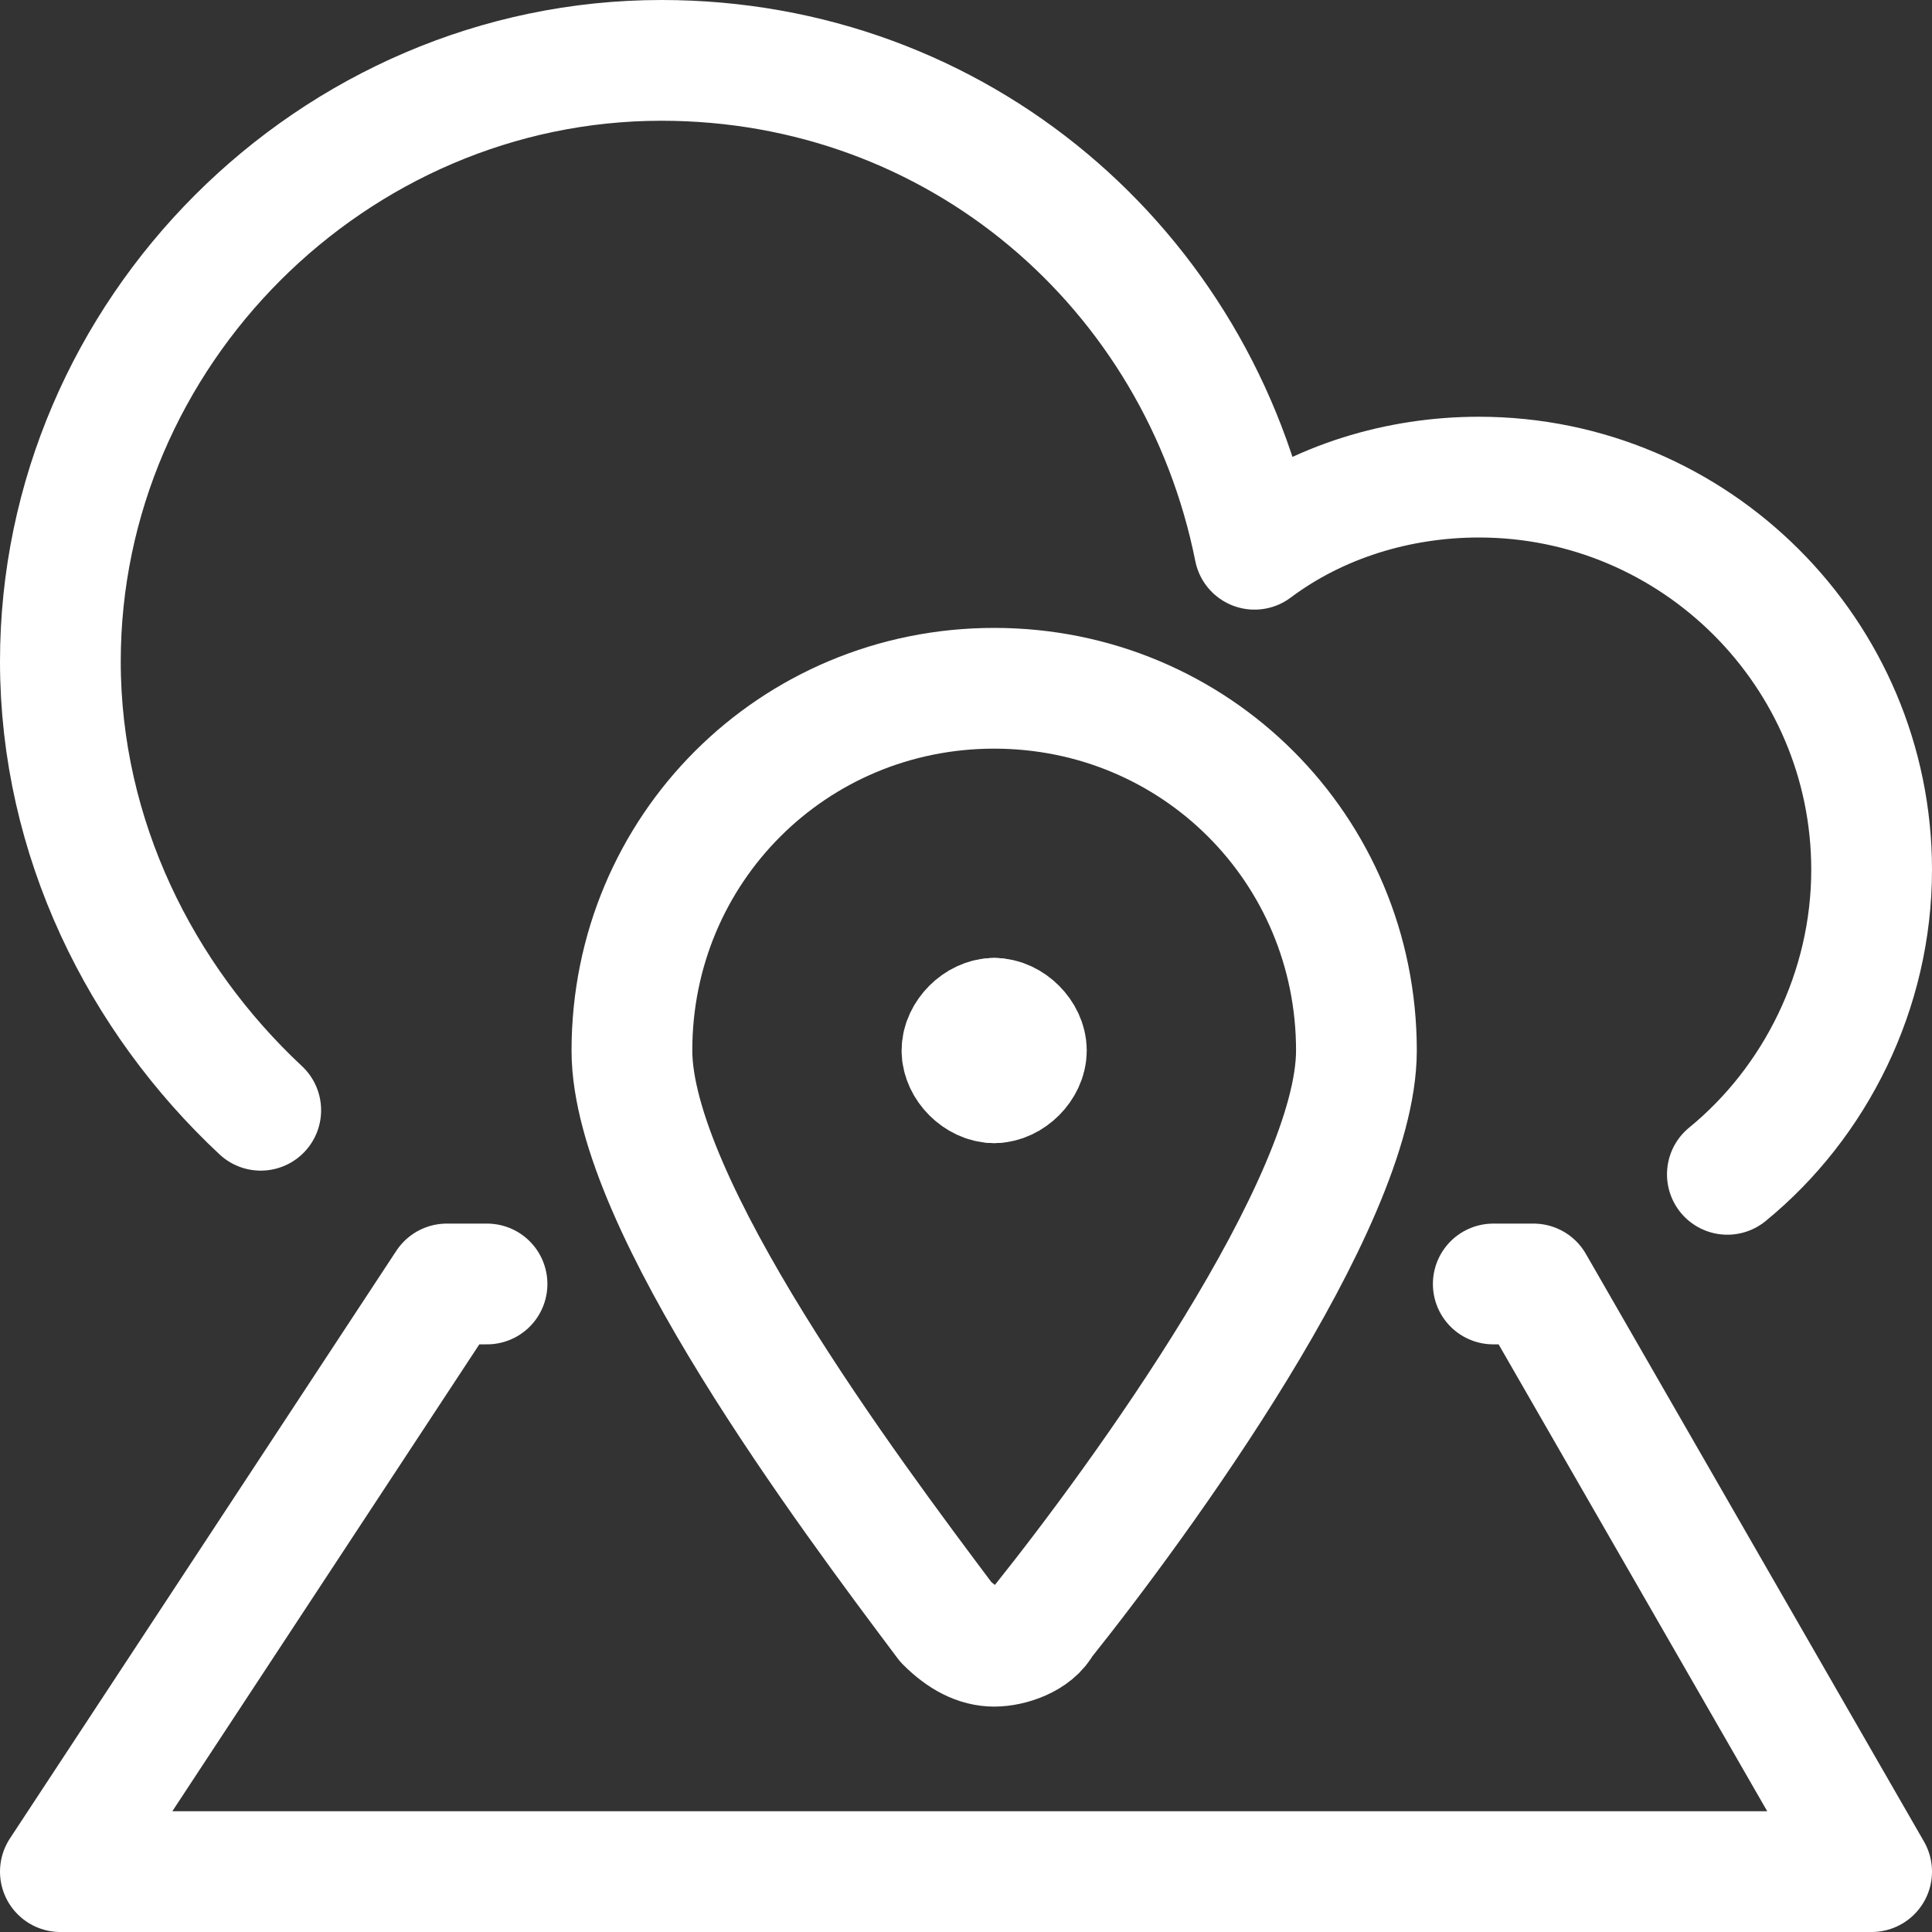
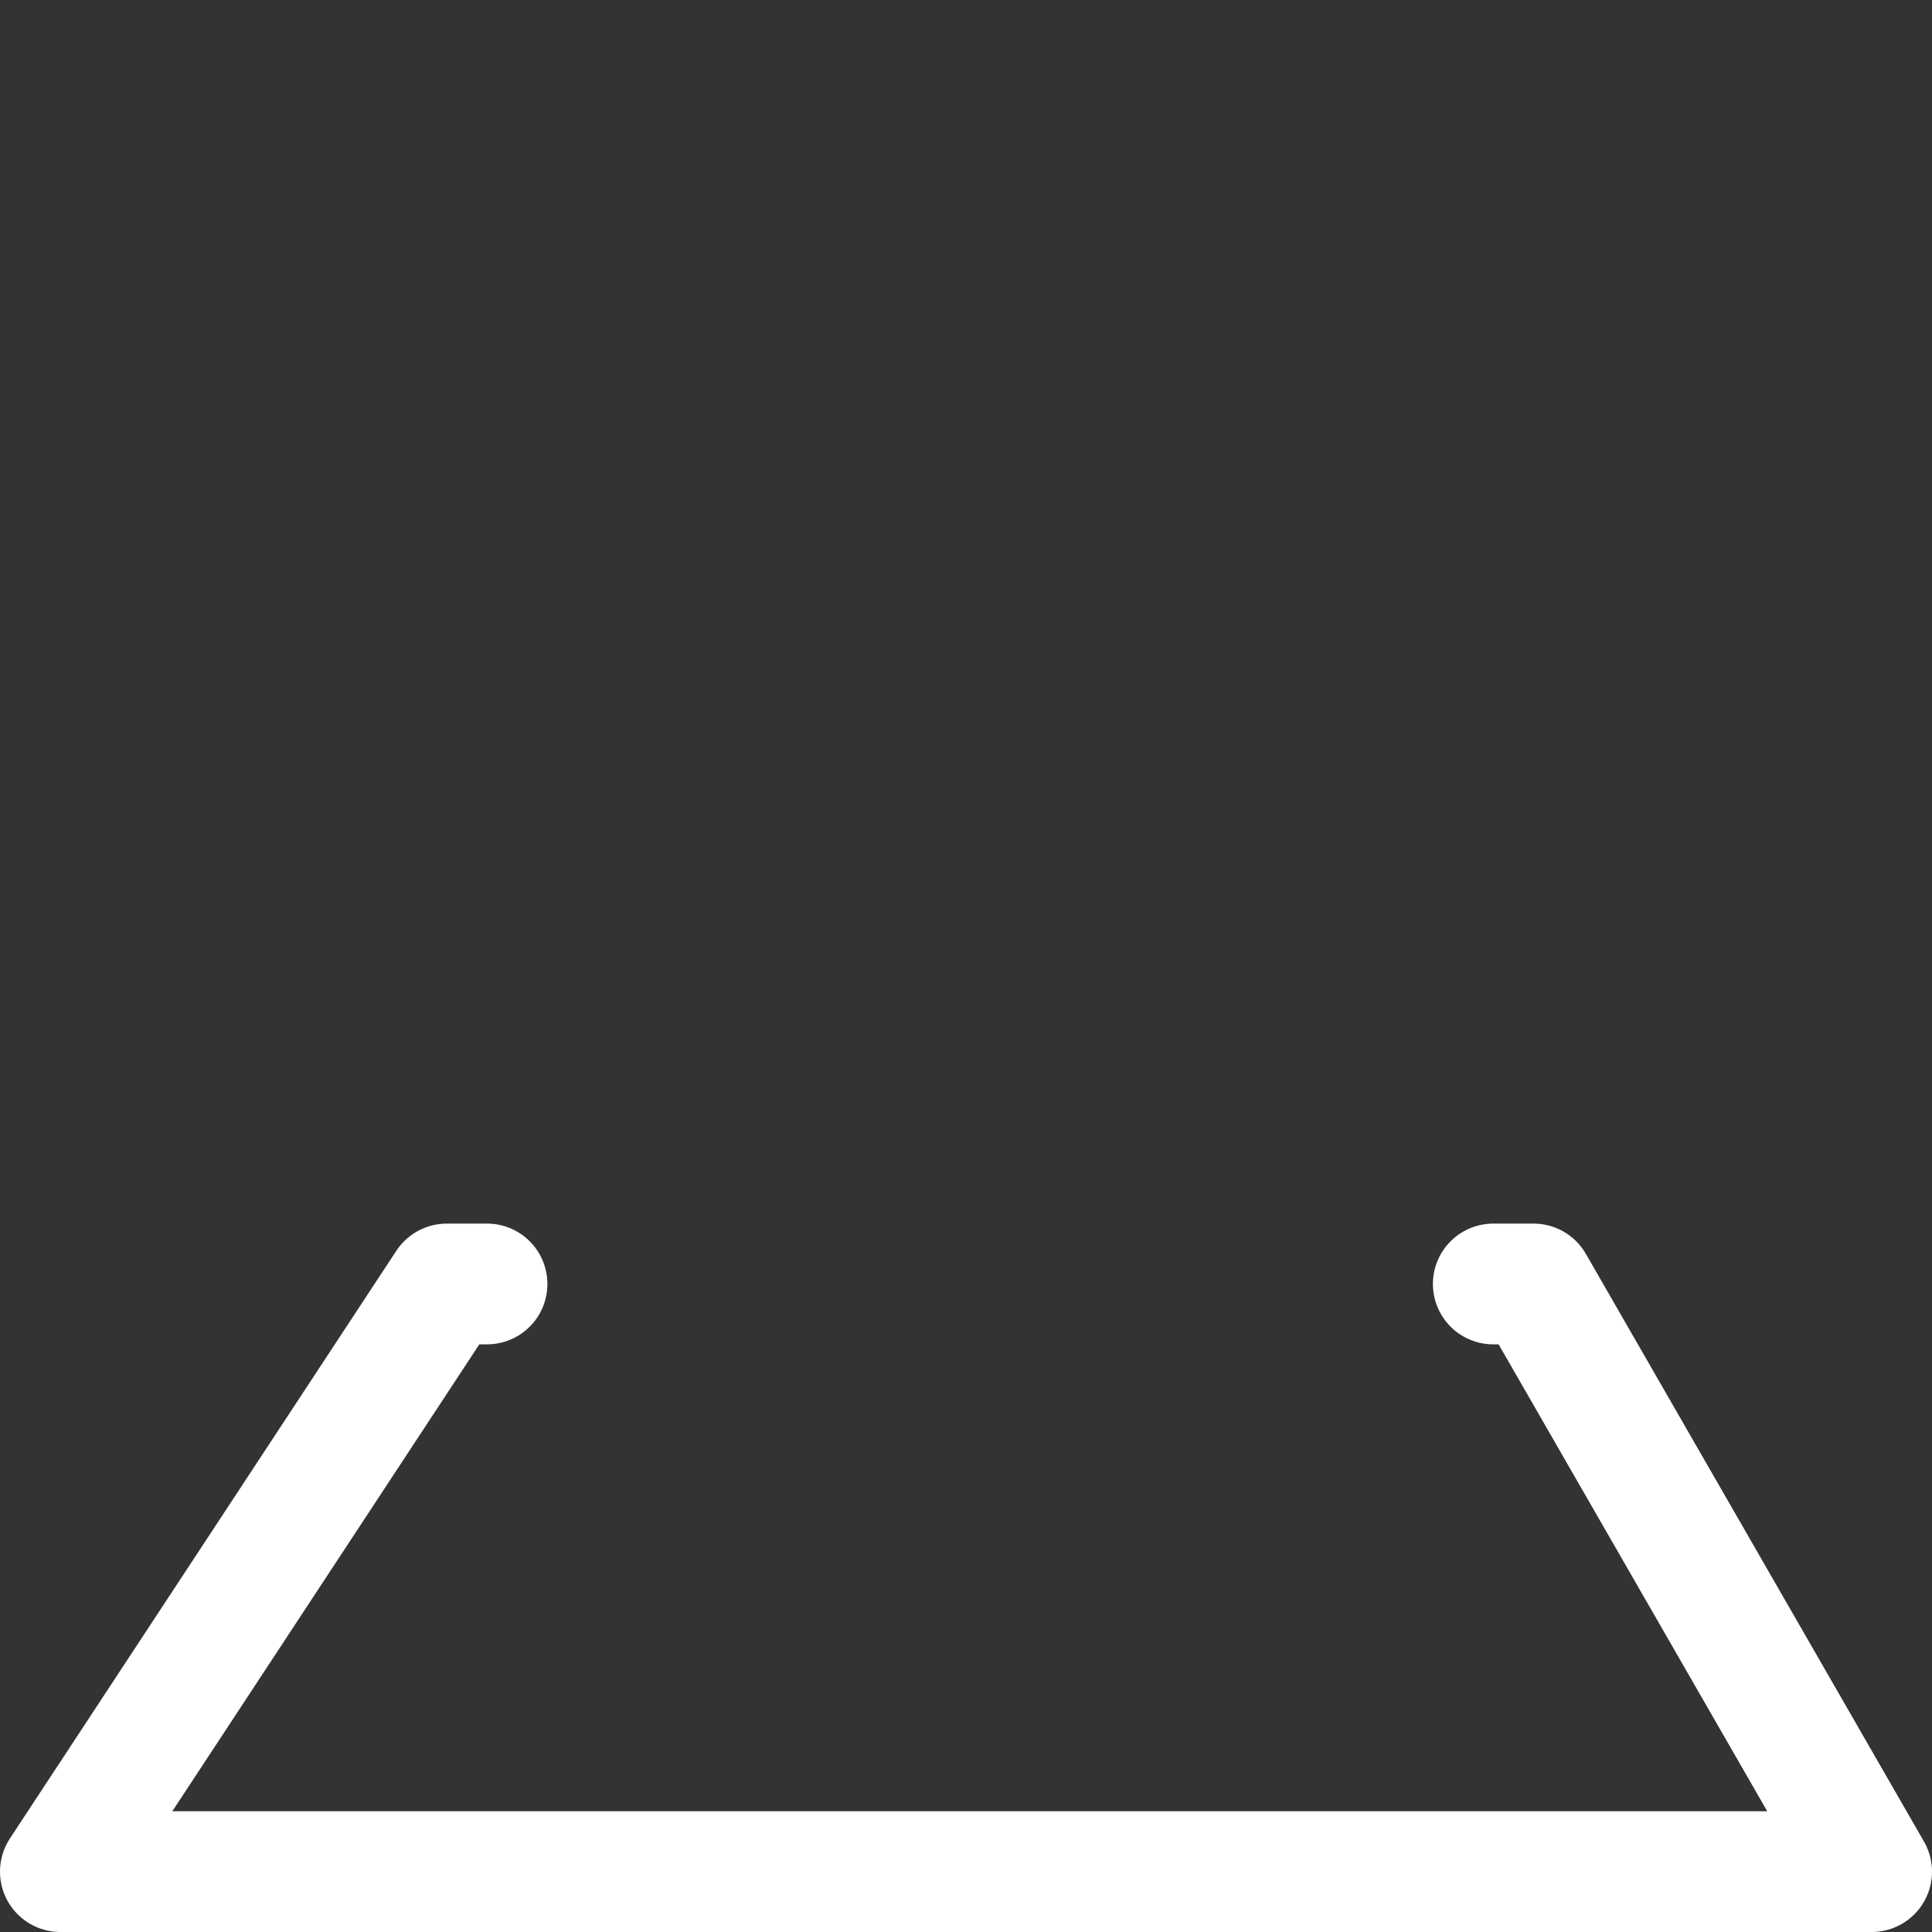
<svg xmlns="http://www.w3.org/2000/svg" fill="none" viewBox="0 0 24 24" stroke-width="1.5" height="48" width="48">
  <rect x="0" y="0" width="24" height="24" fill="#333333" stroke="none" />
-   <path stroke="#ffffff" stroke-linecap="round" stroke-linejoin="round" stroke-miterlimit="10" d="M12.35 12.65C12.15 12.65 11.95 12.85 11.95 13.05C11.95 13.25 12.15 13.45 12.35 13.45" />
-   <path stroke="#ffffff" stroke-linecap="round" stroke-linejoin="round" stroke-miterlimit="10" d="M12.35 12.65C12.55 12.65 12.75 12.85 12.75 13.05C12.75 13.25 12.55 13.45 12.35 13.45" />
-   <path stroke="#ffffff" stroke-linecap="round" stroke-linejoin="round" stroke-miterlimit="10" d="M12.35 8.55C14.85 8.55 16.85 10.55 16.85 13.05C16.85 14.95 14.15 18.65 12.95 20.15C12.85 20.35 12.55 20.45 12.35 20.45C12.15 20.45 11.95 20.35 11.75 20.15C10.55 18.55 7.85 14.95 7.85 13.05C7.85 10.55 9.85 8.55 12.35 8.55Z" />
  <path stroke="#ffffff" stroke-linecap="round" stroke-linejoin="round" stroke-miterlimit="10" d="M6.05 15.95H5.55L0.75 23.25H23.25L19.05 15.95H18.55" />
-   <path stroke="#ffffff" stroke-linecap="round" stroke-linejoin="round" stroke-miterlimit="10" d="M21.458 14.588C22.553 13.693 23.25 12.299 23.25 10.805C23.25 8.117 21.06 5.927 18.372 5.927C17.376 5.927 16.381 6.226 15.584 6.823C14.887 3.338 11.9 0.75 8.217 0.75C4.135 0.75 0.75 4.135 0.75 8.217C0.75 10.407 1.746 12.398 3.239 13.792" />
</svg>